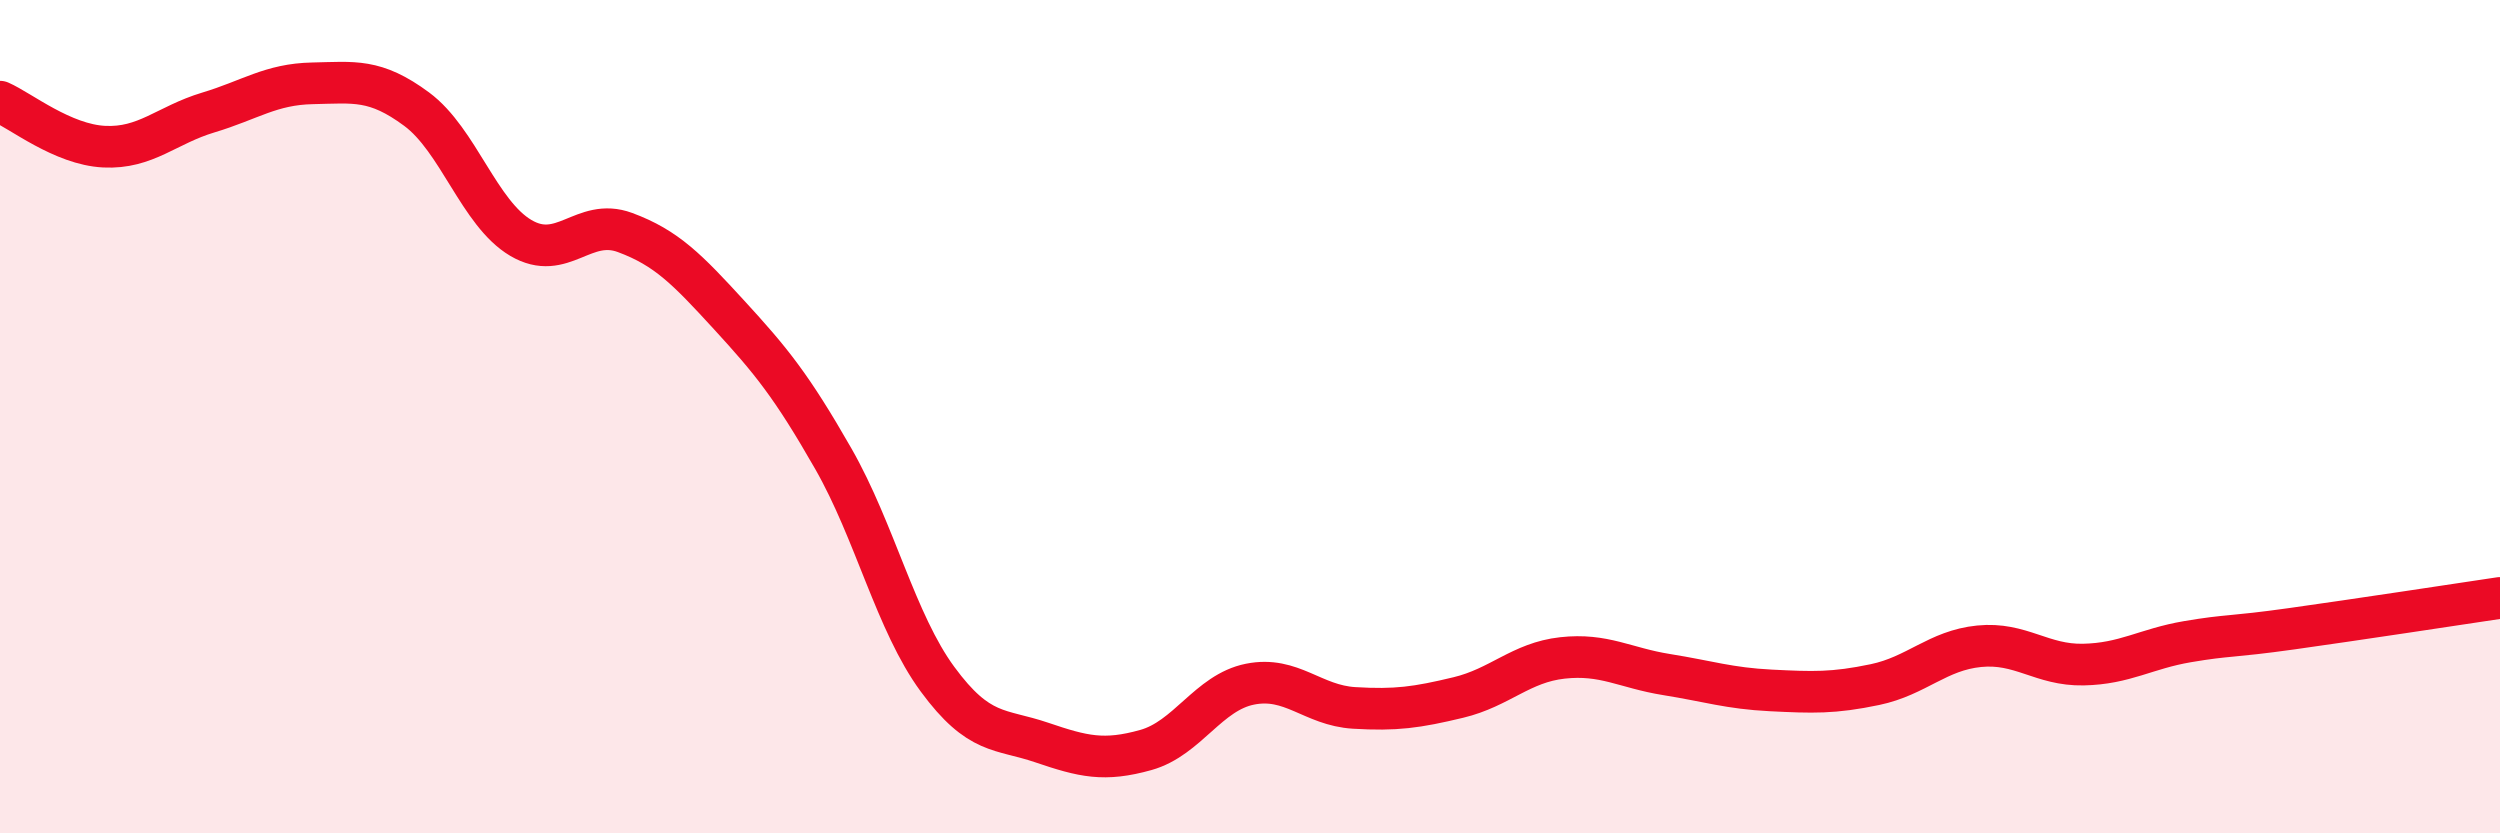
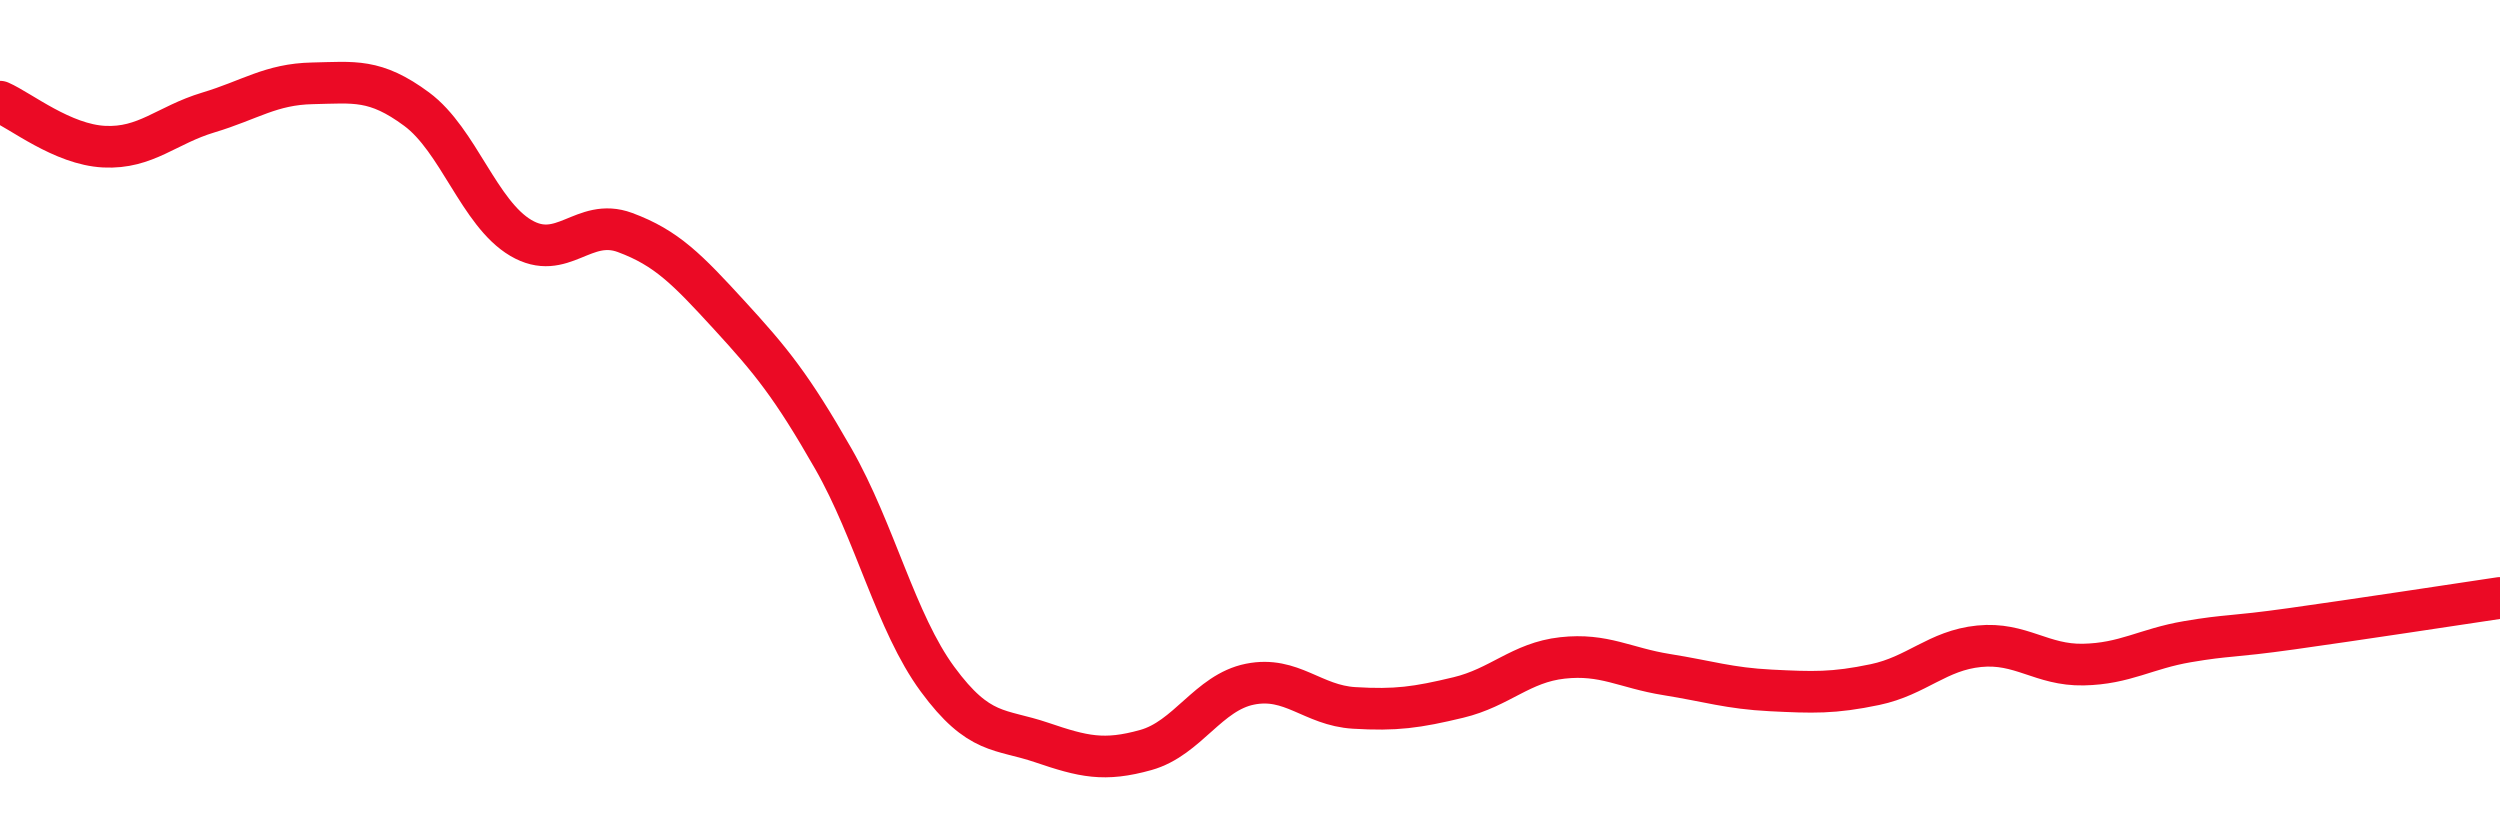
<svg xmlns="http://www.w3.org/2000/svg" width="60" height="20" viewBox="0 0 60 20">
-   <path d="M 0,2.44 C 0.5,2.66 1.5,3.47 2.5,3.52 C 3.5,3.57 4,3 5,2.7 C 6,2.4 6.5,2.02 7.5,2 C 8.5,1.98 9,1.88 10,2.62 C 11,3.36 11.5,5.12 12.5,5.71 C 13.5,6.3 14,5.21 15,5.58 C 16,5.95 16.5,6.47 17.5,7.56 C 18.5,8.65 19,9.26 20,11.01 C 21,12.76 21.5,14.94 22.5,16.3 C 23.5,17.66 24,17.48 25,17.82 C 26,18.16 26.5,18.28 27.5,18 C 28.5,17.72 29,16.62 30,16.42 C 31,16.22 31.5,16.93 32.5,16.99 C 33.5,17.05 34,16.98 35,16.74 C 36,16.5 36.5,15.9 37.5,15.79 C 38.5,15.68 39,16.03 40,16.19 C 41,16.35 41.5,16.52 42.5,16.57 C 43.5,16.62 44,16.64 45,16.43 C 46,16.22 46.5,15.61 47.5,15.51 C 48.5,15.41 49,15.97 50,15.95 C 51,15.93 51.5,15.57 52.5,15.4 C 53.5,15.23 53.5,15.3 55,15.09 C 56.5,14.88 59,14.5 60,14.35L60 20L0 20Z" fill="#EB0A25" opacity="0.1" stroke-linecap="round" stroke-linejoin="round" />
  <path d="M 0,2.44 C 0.5,2.66 1.5,3.47 2.5,3.52 C 3.5,3.57 4,3 5,2.7 C 6,2.4 6.5,2.02 7.5,2 C 8.5,1.98 9,1.88 10,2.62 C 11,3.36 11.5,5.12 12.5,5.71 C 13.5,6.3 14,5.21 15,5.58 C 16,5.95 16.5,6.47 17.5,7.56 C 18.5,8.65 19,9.26 20,11.01 C 21,12.76 21.5,14.94 22.5,16.3 C 23.5,17.66 24,17.48 25,17.82 C 26,18.16 26.5,18.28 27.5,18 C 28.5,17.72 29,16.62 30,16.42 C 31,16.22 31.5,16.93 32.5,16.99 C 33.5,17.05 34,16.98 35,16.74 C 36,16.5 36.5,15.9 37.5,15.79 C 38.5,15.68 39,16.03 40,16.19 C 41,16.35 41.5,16.52 42.5,16.57 C 43.5,16.62 44,16.64 45,16.43 C 46,16.22 46.5,15.61 47.5,15.51 C 48.5,15.41 49,15.97 50,15.95 C 51,15.93 51.5,15.57 52.5,15.4 C 53.5,15.23 53.5,15.3 55,15.09 C 56.5,14.88 59,14.5 60,14.35" stroke="#EB0A25" stroke-width="1" fill="none" stroke-linecap="round" stroke-linejoin="round" />
</svg>